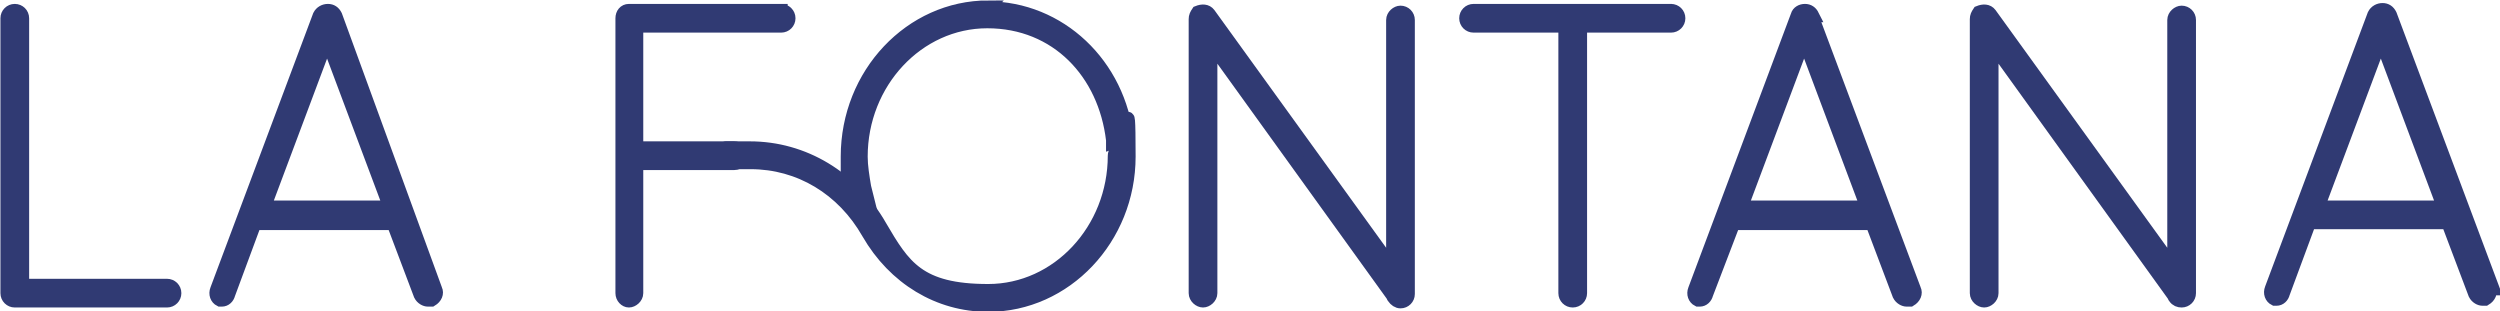
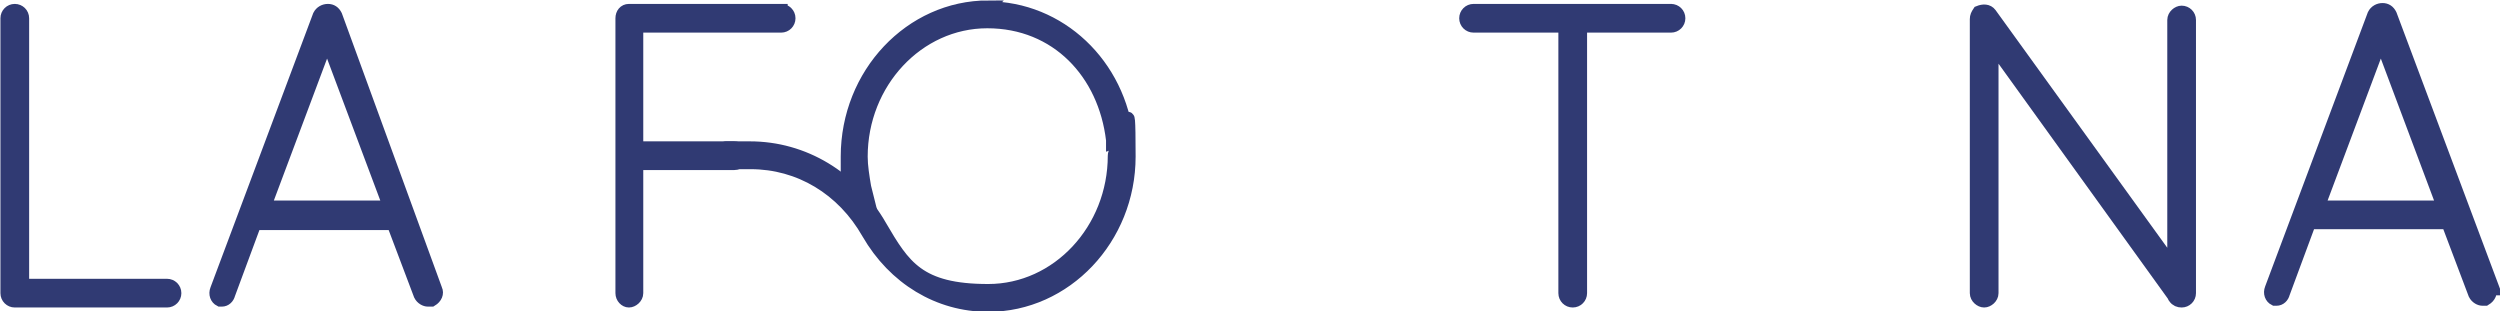
<svg xmlns="http://www.w3.org/2000/svg" id="Layer_2" version="1.1" viewBox="0 0 287.4 35.8">
  <defs>
    <style>
      .st0 {
        fill: #303A73;
        stroke: #303A73;
        stroke-miterlimit: 10;
        stroke-width: 1.5px;
      }
    </style>
  </defs>
  <path class="st0" d="M128.9,17.1c-.5,0-.8.4-.8.8,0,8.5-6.5,15.5-14.5,15.5s-9.7-2.8-12.4-7.4h0c-3.2-5.6-8.8-9-15-9s0,0-.1,0c.1.2.2.5.2.8s0,.6-.2.9c0,0,.1,0,.2,0,5.6,0,10.6,3,13.5,8.1h0c3,5.2,8.1,8.3,13.8,8.3,8.9,0,16.2-7.7,16.2-17.1s-.4-.8-.8-.8h0Z" />
  <g>
    <path class="st0" d="M19.2,32.8H2.6V2.1c0-.5-.4-.9-.9-.9s-.9.4-.9.9v31.6c0,.5.4.9.9.9h17.5c.5,0,.9-.4.9-.9s-.4-.9-.9-.9Z" />
    <path class="st0" d="M38.6,1.8h0c-.2-.4-.5-.6-.9-.6-.4,0-.8.2-1,.6l-11.8,31.5c-.2.5,0,1,.4,1.2h0s0,0,0,0c0,0,0,0,0,0,0,0,.1,0,.2,0,.4,0,.7-.3.8-.7l3-8.1h15.9l3.1,8.2h0c.2.4.6.6.9.6s.2,0,.2,0h.2c.5-.3.7-.8.5-1.2L38.6,1.8ZM44.9,23.8h-14.5l7.2-19.2,7.2,19.2Z" />
-     <path class="st0" d="M161,1.4c-.4,0-.9.4-.9.9v28.5L139,1.6c-.3-.4-.8-.4-1.3-.2h0c-.2.3-.3.5-.3.8v31.5c0,.5.5.9.9.9s.9-.4.9-.9V5l20.9,29c0,0,0,.1.1.2.2.3.5.5.8.5.5,0,.9-.4.9-.9V2.3c0-.5-.4-.9-.9-.9h0Z" />
    <path class="st0" d="M192.2,1.2h-22.8c-.5,0-.9.4-.9.9s.4.9.9.9h10.5v30.7c0,.5.4.9.9.9s.9-.4.9-.9V3h10.4c.5,0,.9-.4.9-.9s-.4-.9-.9-.9h0Z" />
-     <path class="st0" d="M208.4,1.8h0c-.2-.4-.5-.6-.9-.6-.4,0-.8.2-.9.6l-11.8,31.5c-.2.5,0,1,.4,1.2h0s0,0,0,0c0,0,0,0,0,0,0,0,.1,0,.2,0,.4,0,.7-.3.8-.7l3.1-8.1h15.9l3.1,8.2h0c.2.4.6.6.9.6s.1,0,.2,0h.2c.5-.3.7-.8.5-1.2l-11.8-31.5h0ZM214.7,23.8h-14.5l7.2-19.2,7.2,19.2Z" />
    <path class="st0" d="M250.8,1.4c-.4,0-.9.4-.9.9v28.5L228.8,1.6c-.3-.4-.8-.4-1.3-.2h0c-.2.3-.3.5-.3.8v31.5c0,.5.5.9.9.9s.9-.4.9-.9V5l20.9,29c0,0,0,.1.1.2.2.3.5.4.8.4.5,0,.9-.4.9-.9V2.3c0-.5-.4-.9-.9-.9h0Z" />
    <path class="st0" d="M286.6,33.2l-11.8-31.5h0c-.2-.4-.5-.6-.9-.6-.4,0-.8.2-1,.6l-11.8,31.5c-.2.5,0,1,.4,1.2h0s0,0,0,0c0,0,0,0,0,0,0,0,.1,0,.2,0,.4,0,.7-.3.8-.7l3-8.1h15.9l3.1,8.2h0c.2.4.6.6.9.6s.1,0,.2,0h.1c.5-.3.7-.8.5-1.2h0ZM281,23.8h-14.5l7.2-19.2,7.2,19.2Z" />
    <path class="st0" d="M113.6.8c-8.9,0-16.2,7.7-16.2,17.2s0,1.5.1,2.2h0c0,0,0,.1,0,.1.5.5,1,.9,1.5,1.4l.6.6-.2-.8c-.2-1.2-.4-2.4-.4-3.5,0-8.5,6.5-15.5,14.5-15.5s13.5,5.9,14.4,13.6v.3s.3-.1.3-.1c.3-.1.6-.2,1.1,0h.3c0,0,0-.2,0-.2-.9-8.7-7.8-15.2-16.1-15.2h0Z" />
    <path class="st0" d="M89.8,1.2h-17.5c-.5,0-.8.4-.8.9v31.6c0,.5.4.9.8.9s.9-.4.9-.9v-14.9h11.2c.5,0,.9-.4.9-.9s-.4-.9-.9-.9h-11.2V3h16.6c.5,0,.9-.4.9-.9s-.4-.9-.9-.9Z" />
  </g>
</svg>